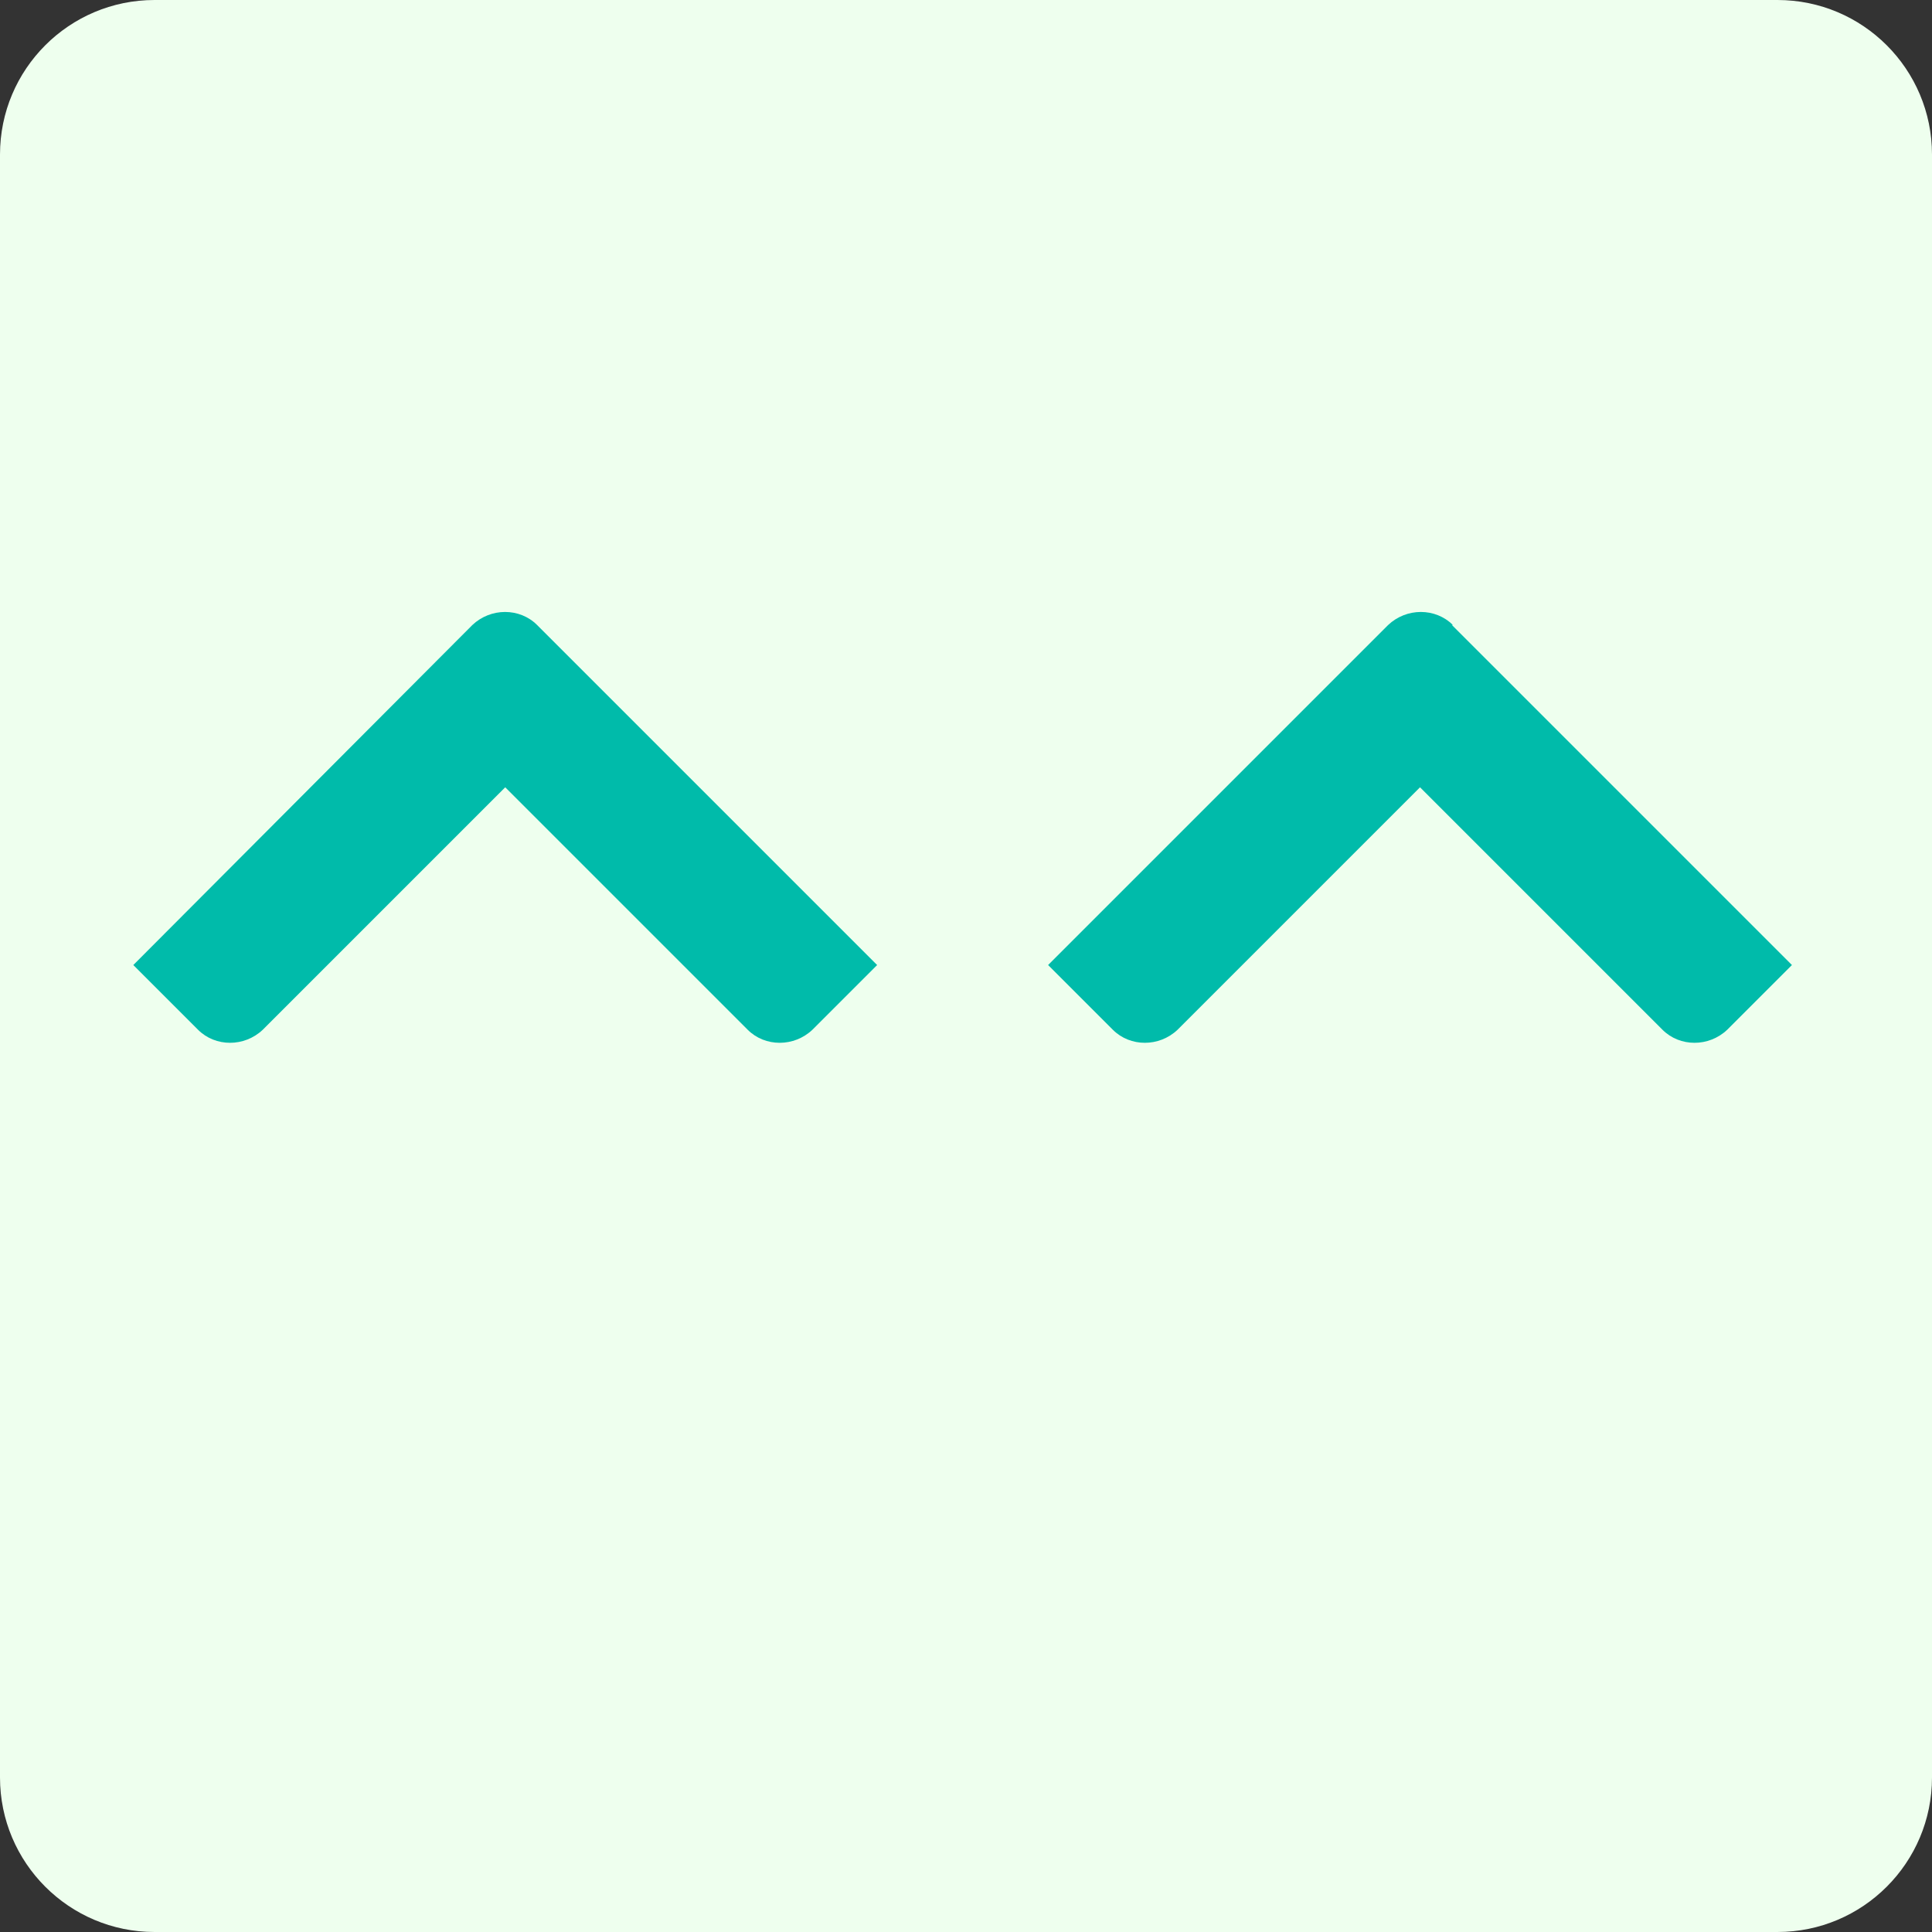
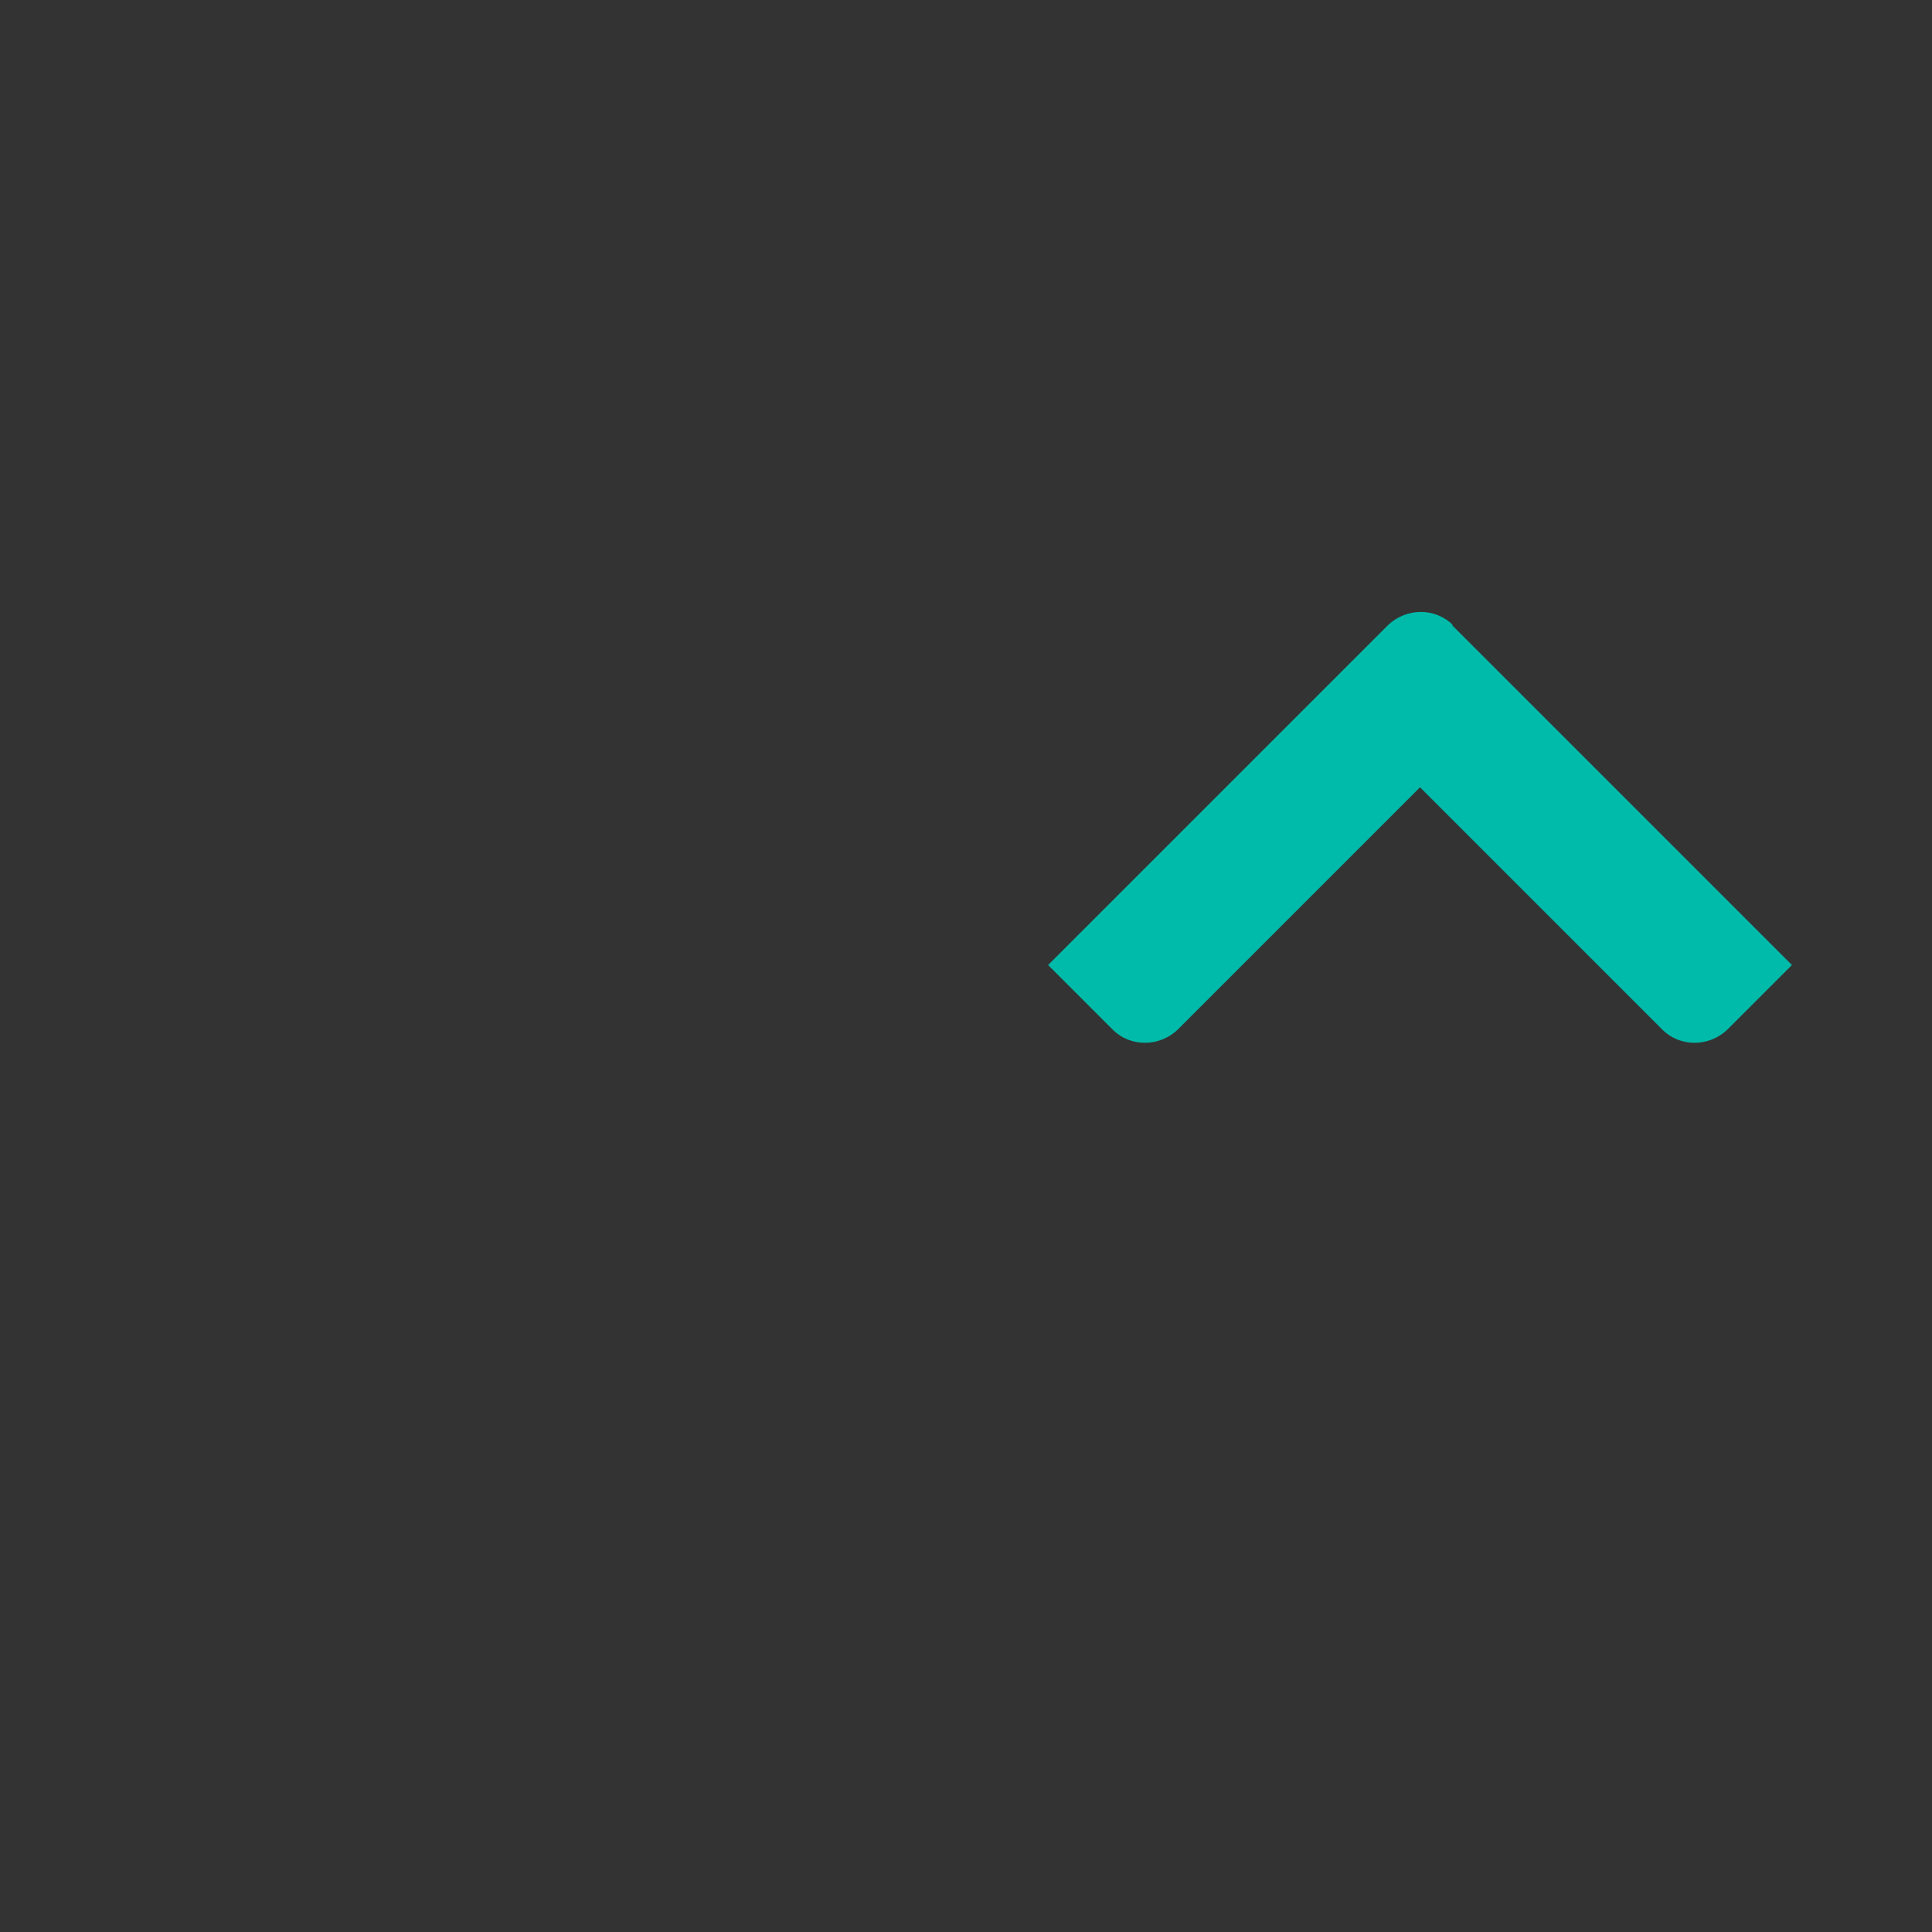
<svg xmlns="http://www.w3.org/2000/svg" data-bbox="0 0 200 200" viewBox="0 0 200 200" data-type="color">
  <rect x="0" y="0" width="200" height="200" fill="#333333" stroke="none" />
  <g>
-     <path fill="#eeffee" d="M200 16v168c0 8.837-7.163 16-16 16H16c-8.837 0-16-7.163-16-16V16C0 7.163 7.163 0 16 0h168c8.837 0 16 7.163 16 16z" data-color="1" />
-     <path d="M48.9 64.7 13.8 99.9l6.7 6.7c1.8 1.8 4.8 1.8 6.7 0l25.1-25.1 25.1 25.1c1.8 1.8 4.8 1.8 6.7 0l6.7-6.7-35.2-35.2c-1.8-1.8-4.8-1.8-6.7 0Z" fill="#00bbaa" data-color="2" />
    <path d="M150.4 64.7c-1.8-1.8-4.8-1.8-6.7 0l-35.2 35.2 6.7 6.7c1.8 1.8 4.8 1.8 6.7 0L147 81.5l25.1 25.1c1.8 1.8 4.8 1.8 6.7 0l6.7-6.7-35.2-35.2Z" fill="#00bbaa" data-color="2" />
  </g>
</svg>